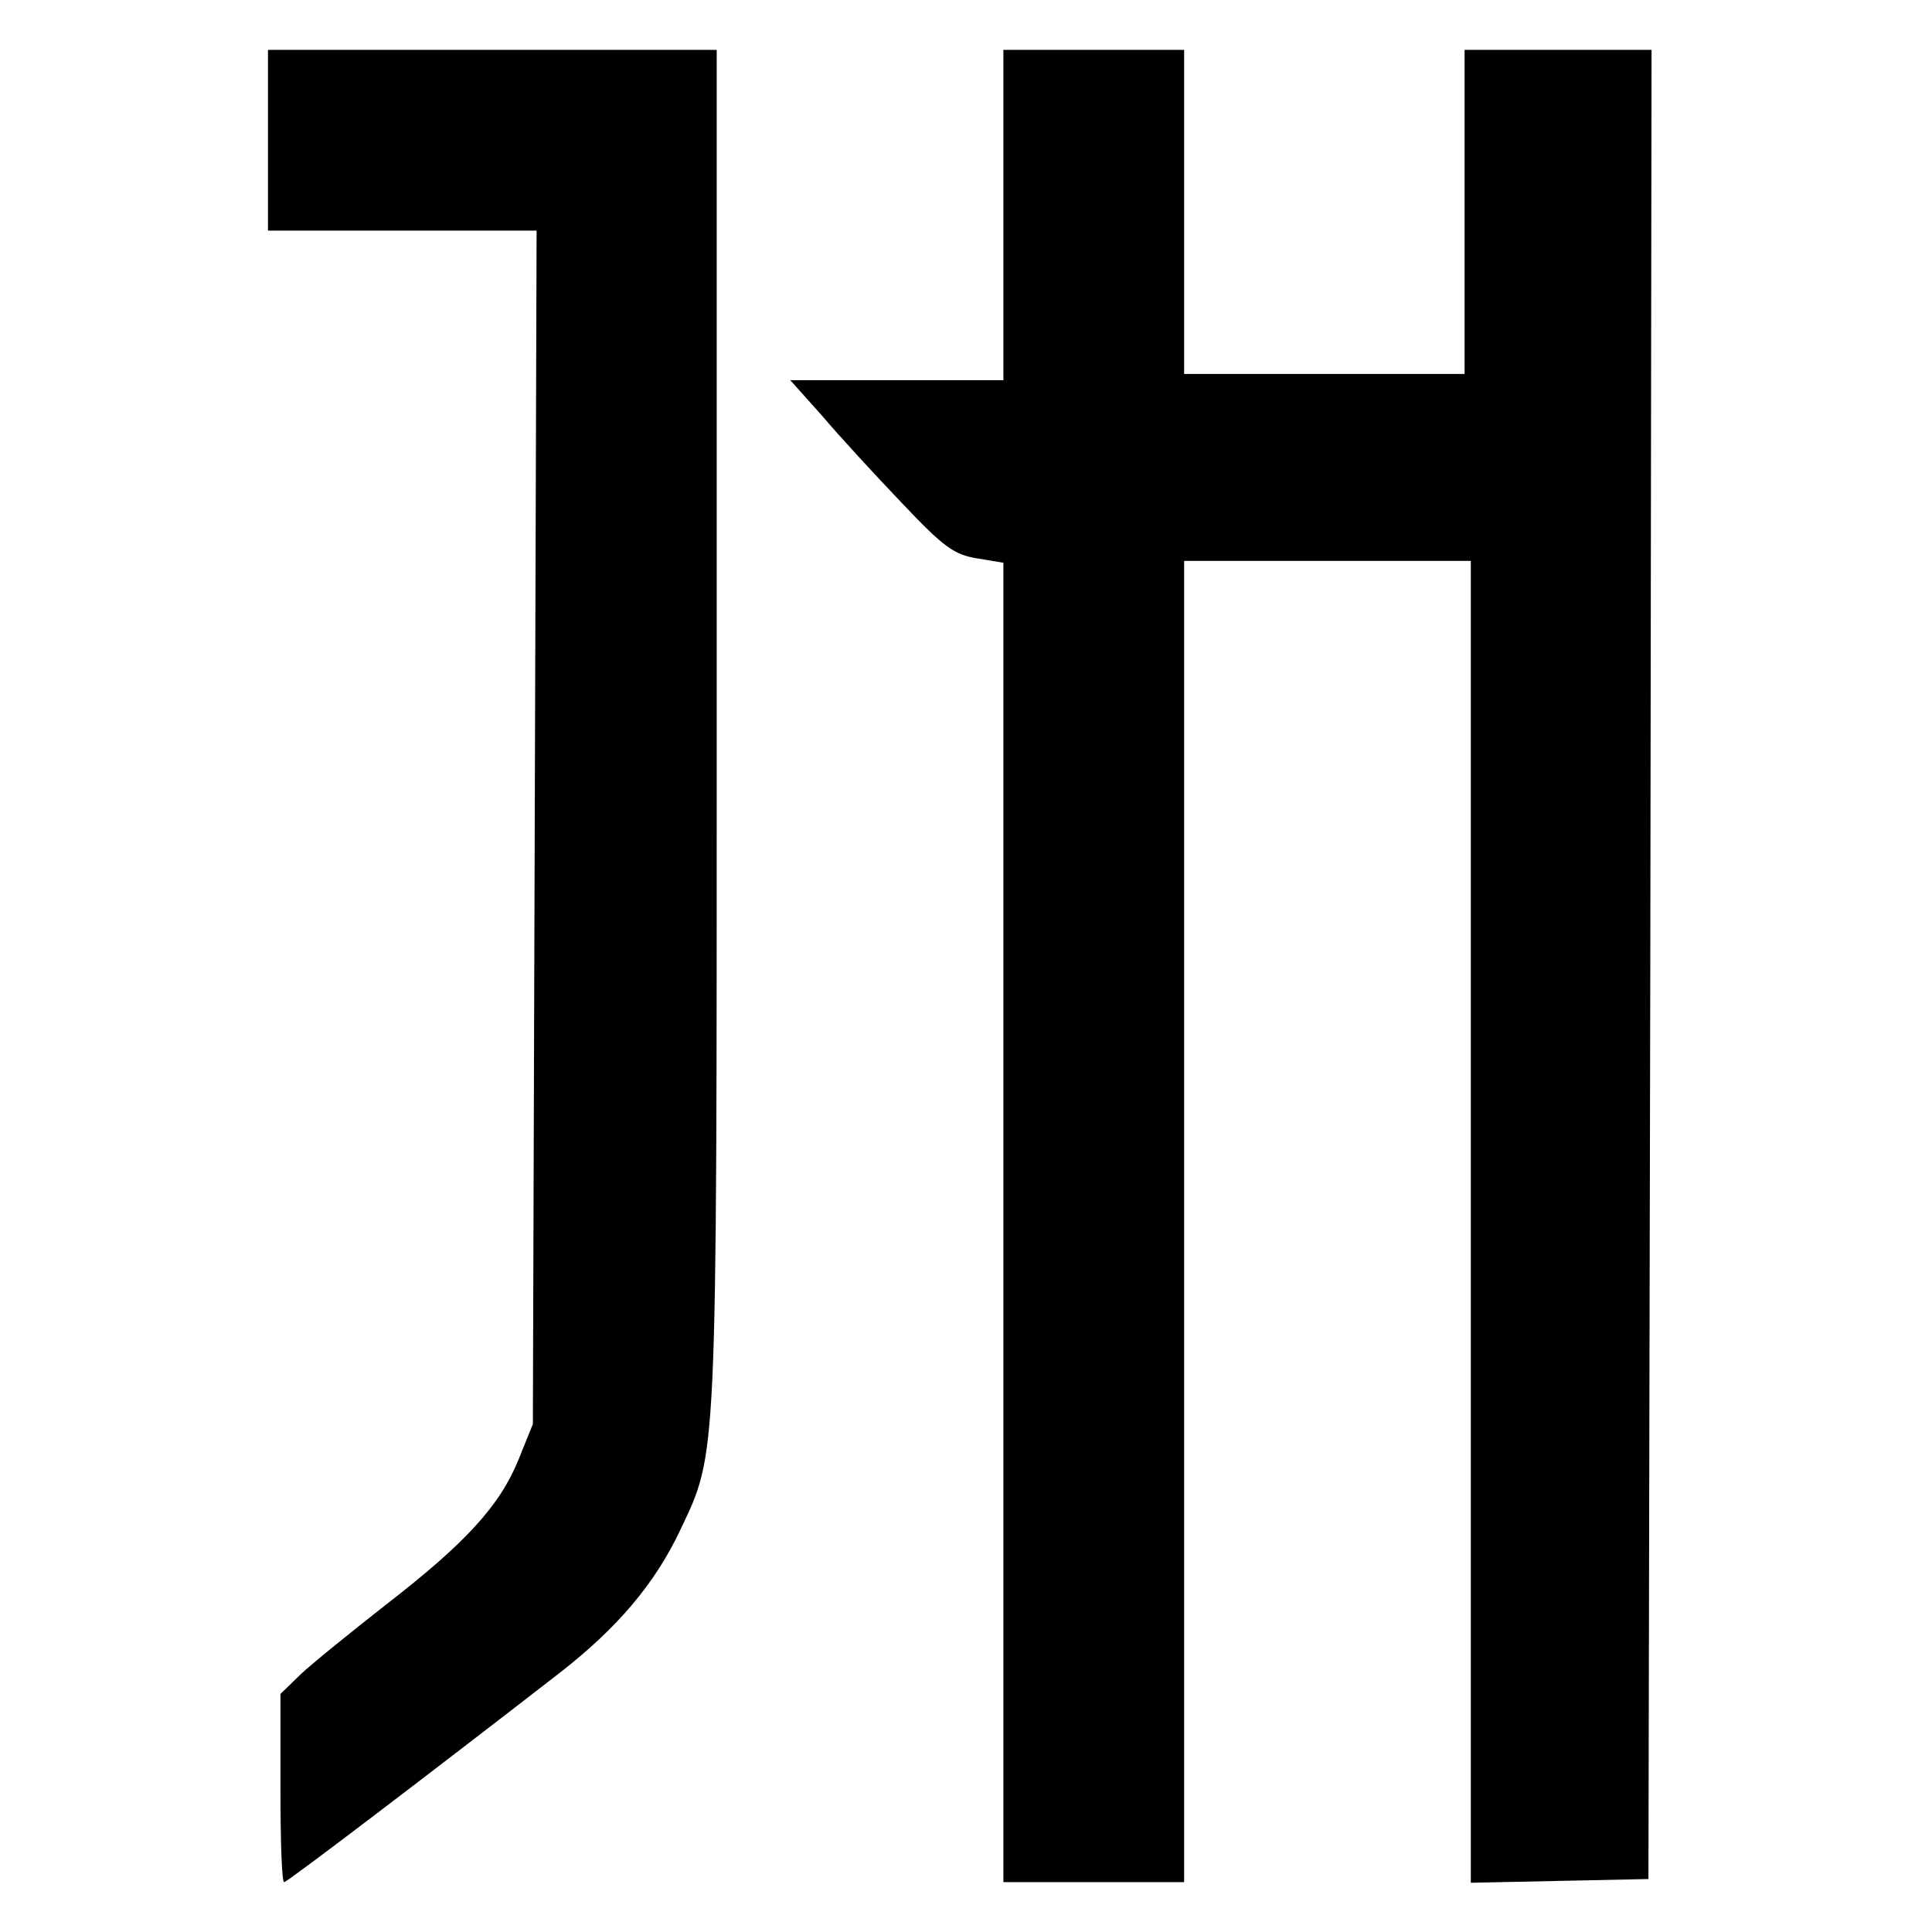
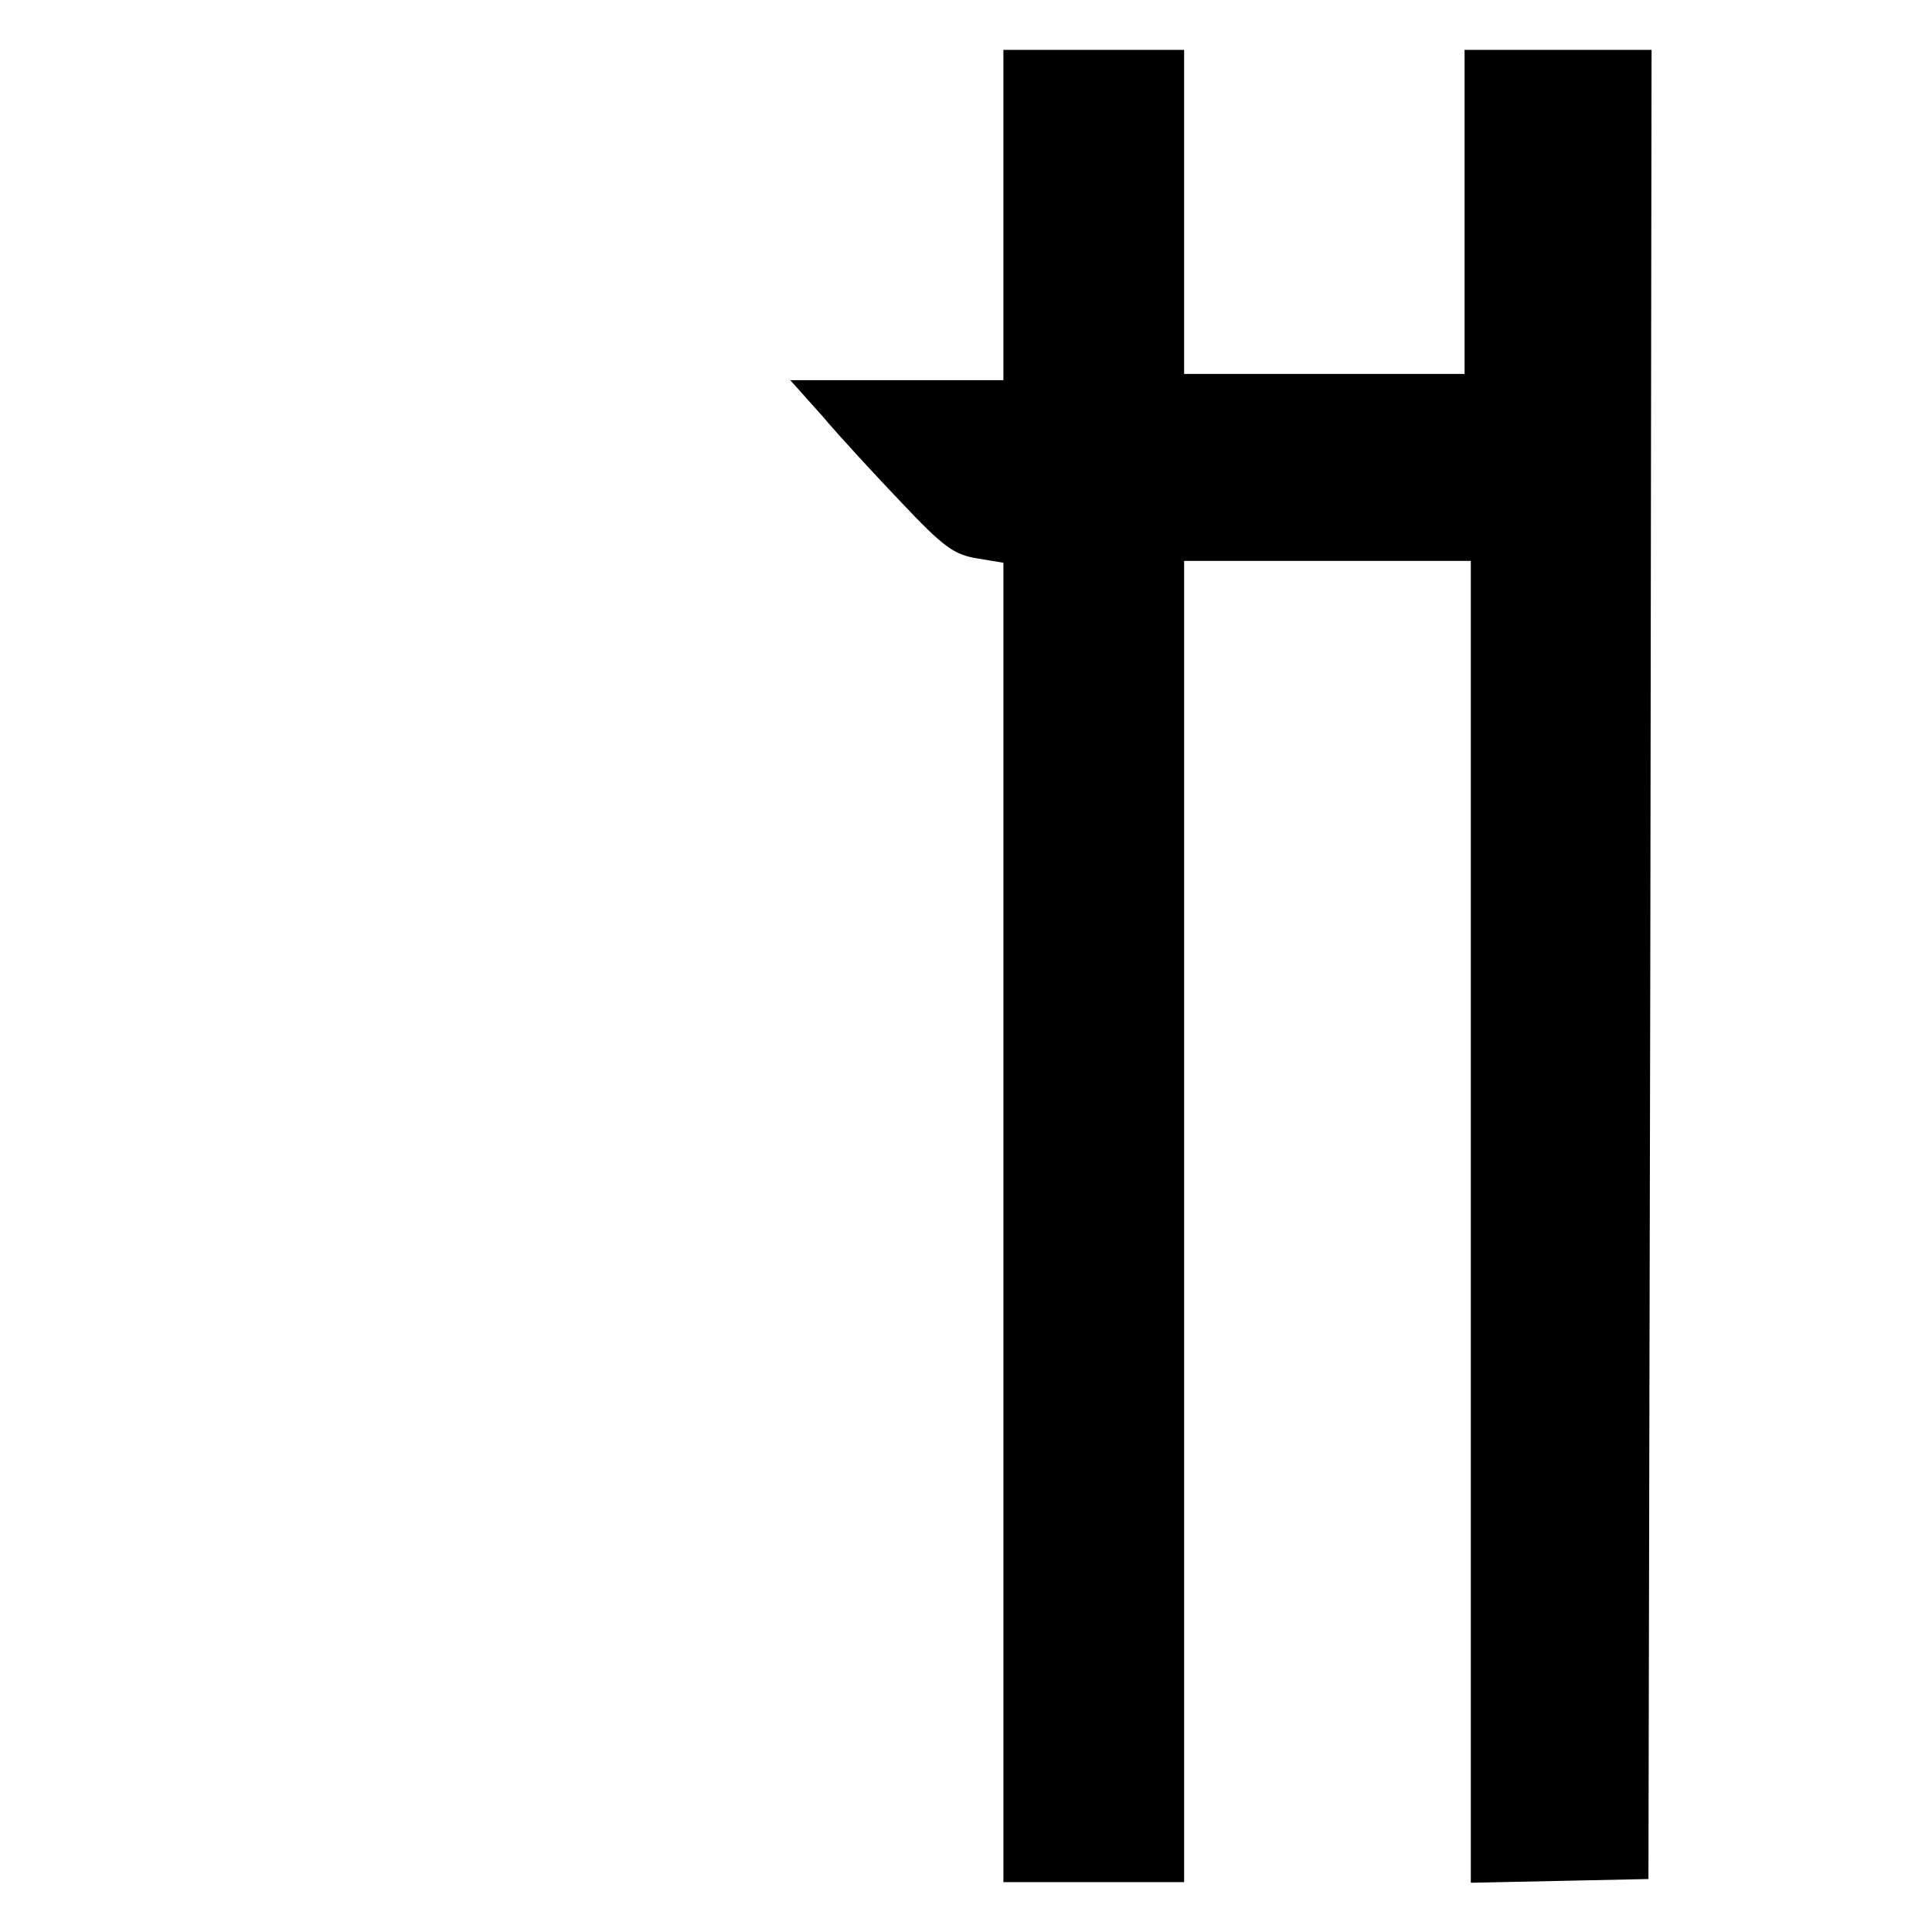
<svg xmlns="http://www.w3.org/2000/svg" version="1.0" width="310pt" height="310pt" viewBox="0 0 310 310" preserveAspectRatio="xMidYMid meet">
  <g transform="translate(0,310) scale(0.1,-0.1)" fill="#000000" stroke="none">
-     <path d="M430 2875 l0 -145 215 0 216 0 -3 -957 -3 -958 -23 -57 c-30 -74 -85 -134 -213 -233 -56 -44 -118 -94 -136 -111 l-33 -32 0 -151 c0 -83 2 -151 6 -151 5 0 236 176 441 335 94 73 154 144 195 231 59 125 58 99 58 1287 l0 1087 -360 0 -360 0 0 -145z" />
    <path d="M1610 2755 l0 -265 -171 0 -171 0 51 -57 c27 -32 85 -95 128 -140 67 -71 84 -83 121 -89 l42 -7 0 -1058 0 -1059 145 0 145 0 0 1060 0 1060 230 0 230 0 0 -1060 0 -1061 143 3 142 3 3 1468 2 1467 -150 0 -150 0 0 -260 0 -260 -225 0 -225 0 0 260 0 260 -145 0 -145 0 0 -265z" />
  </g>
</svg>